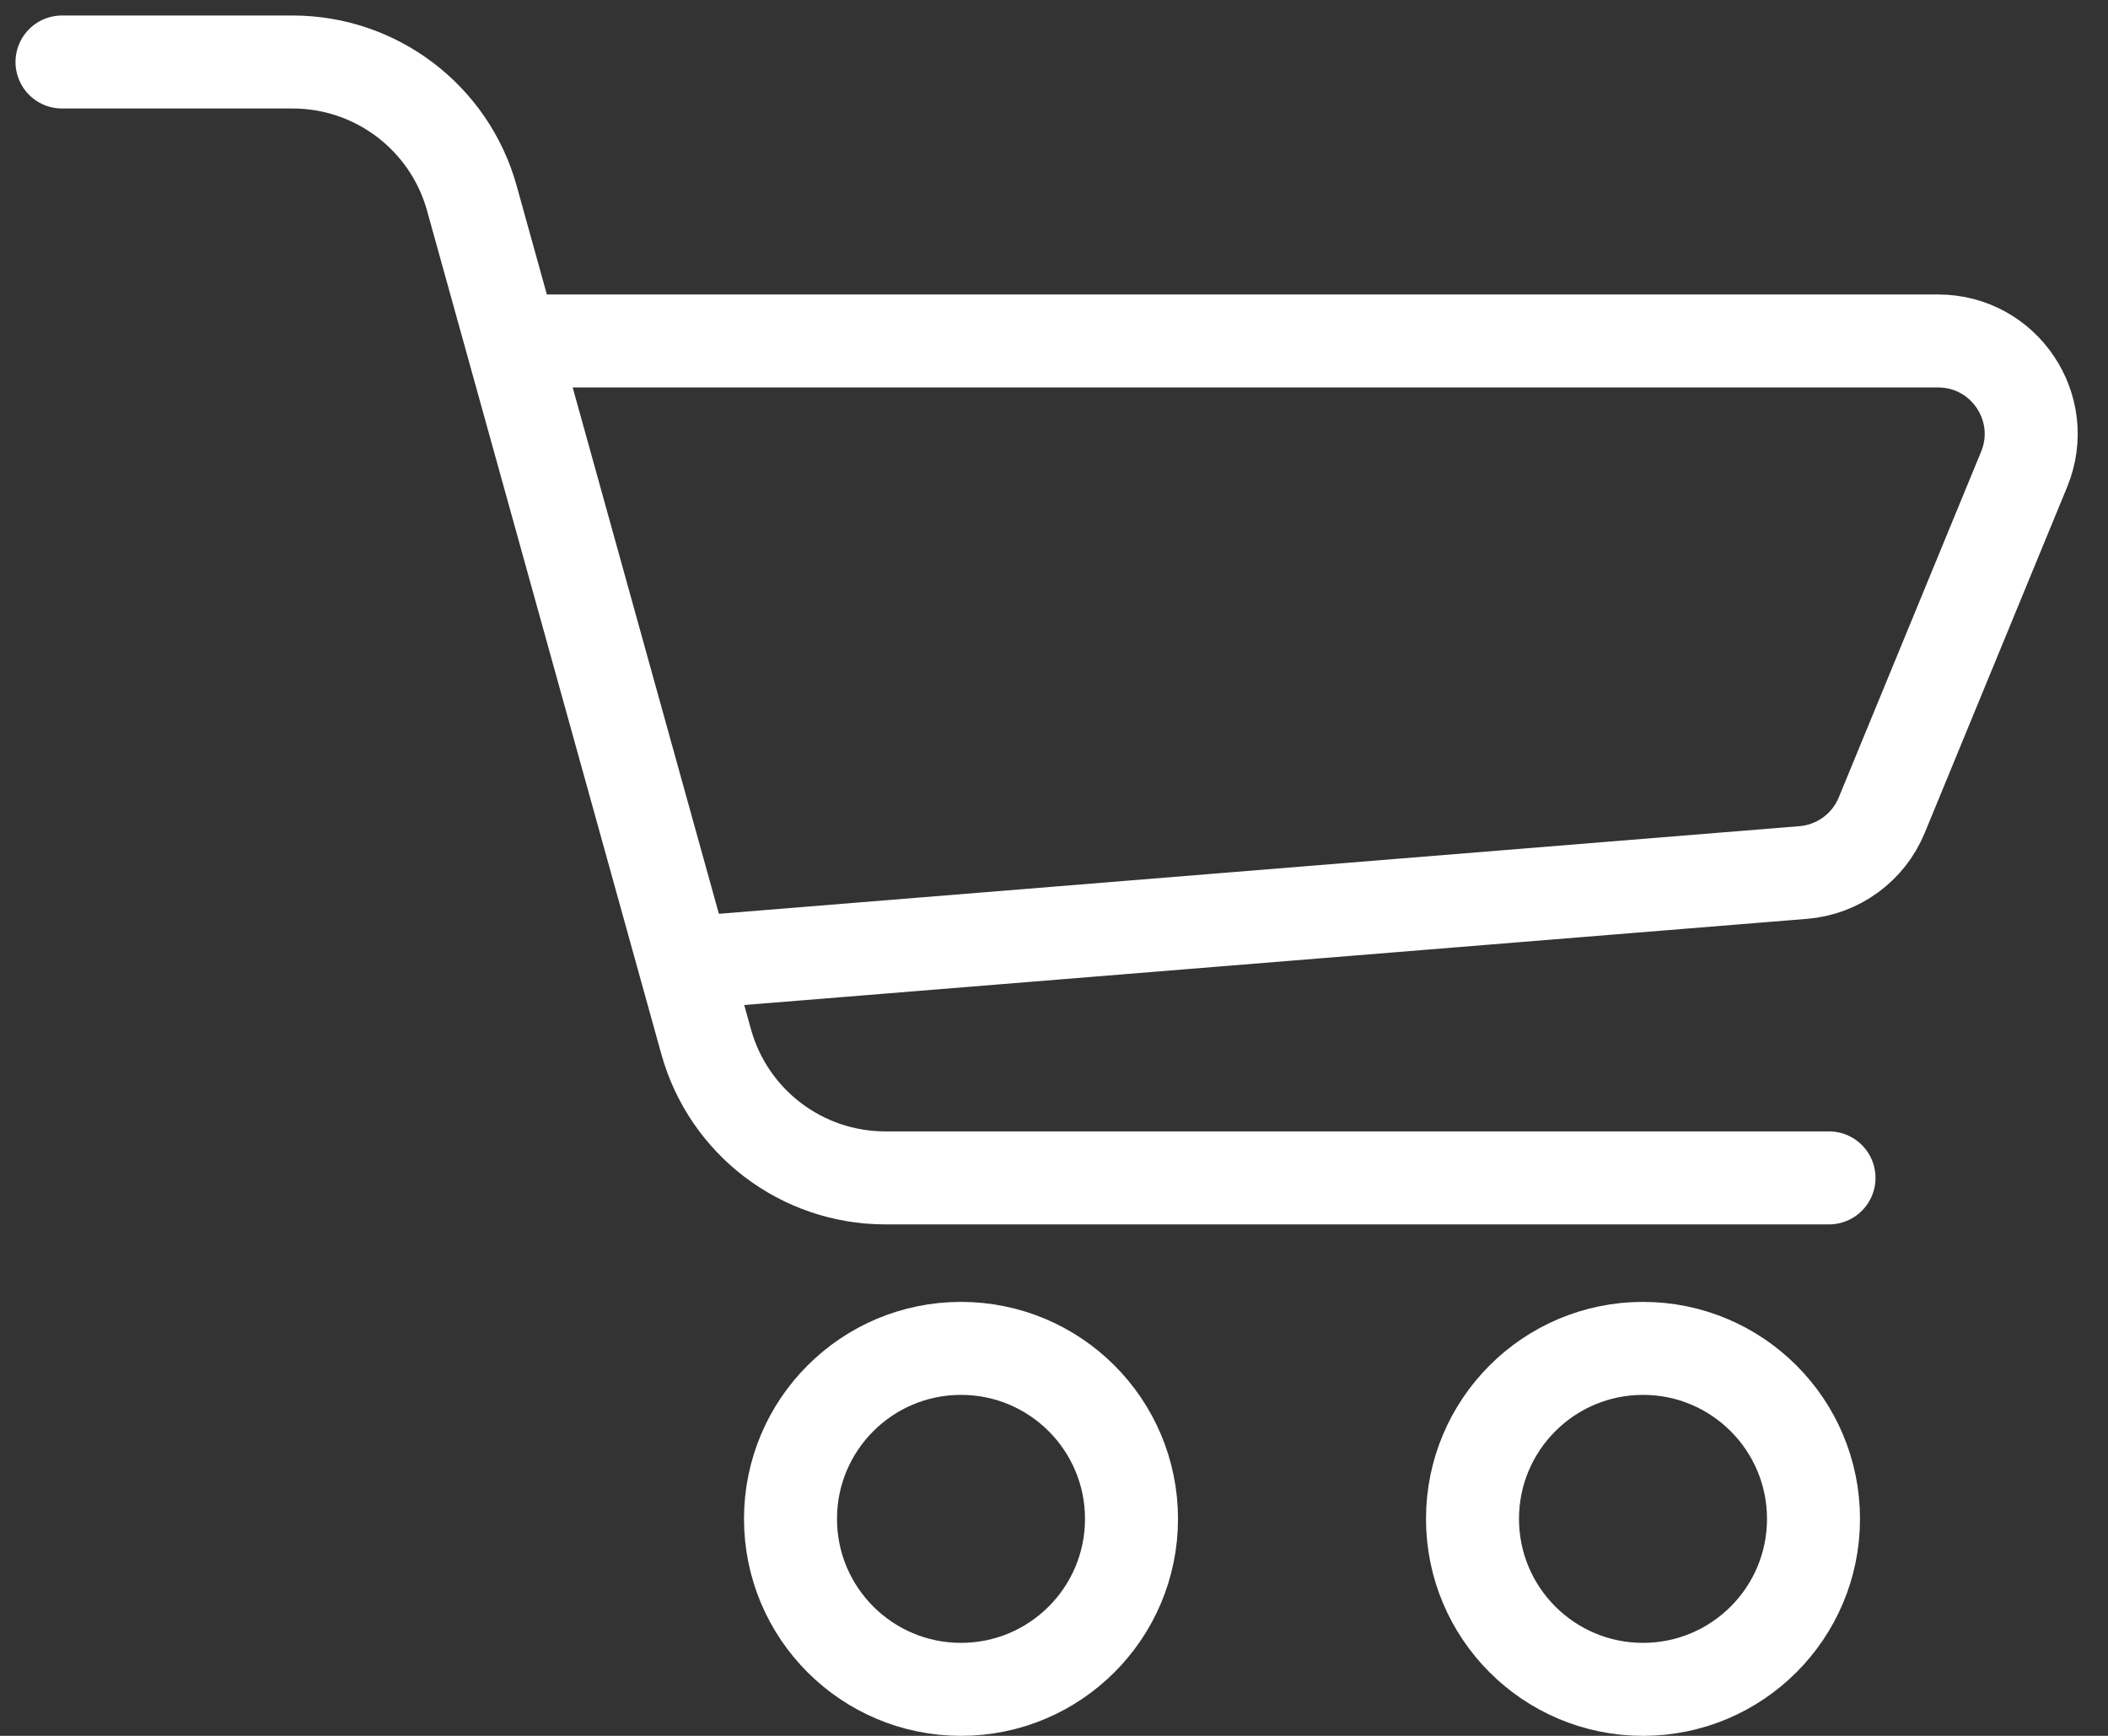
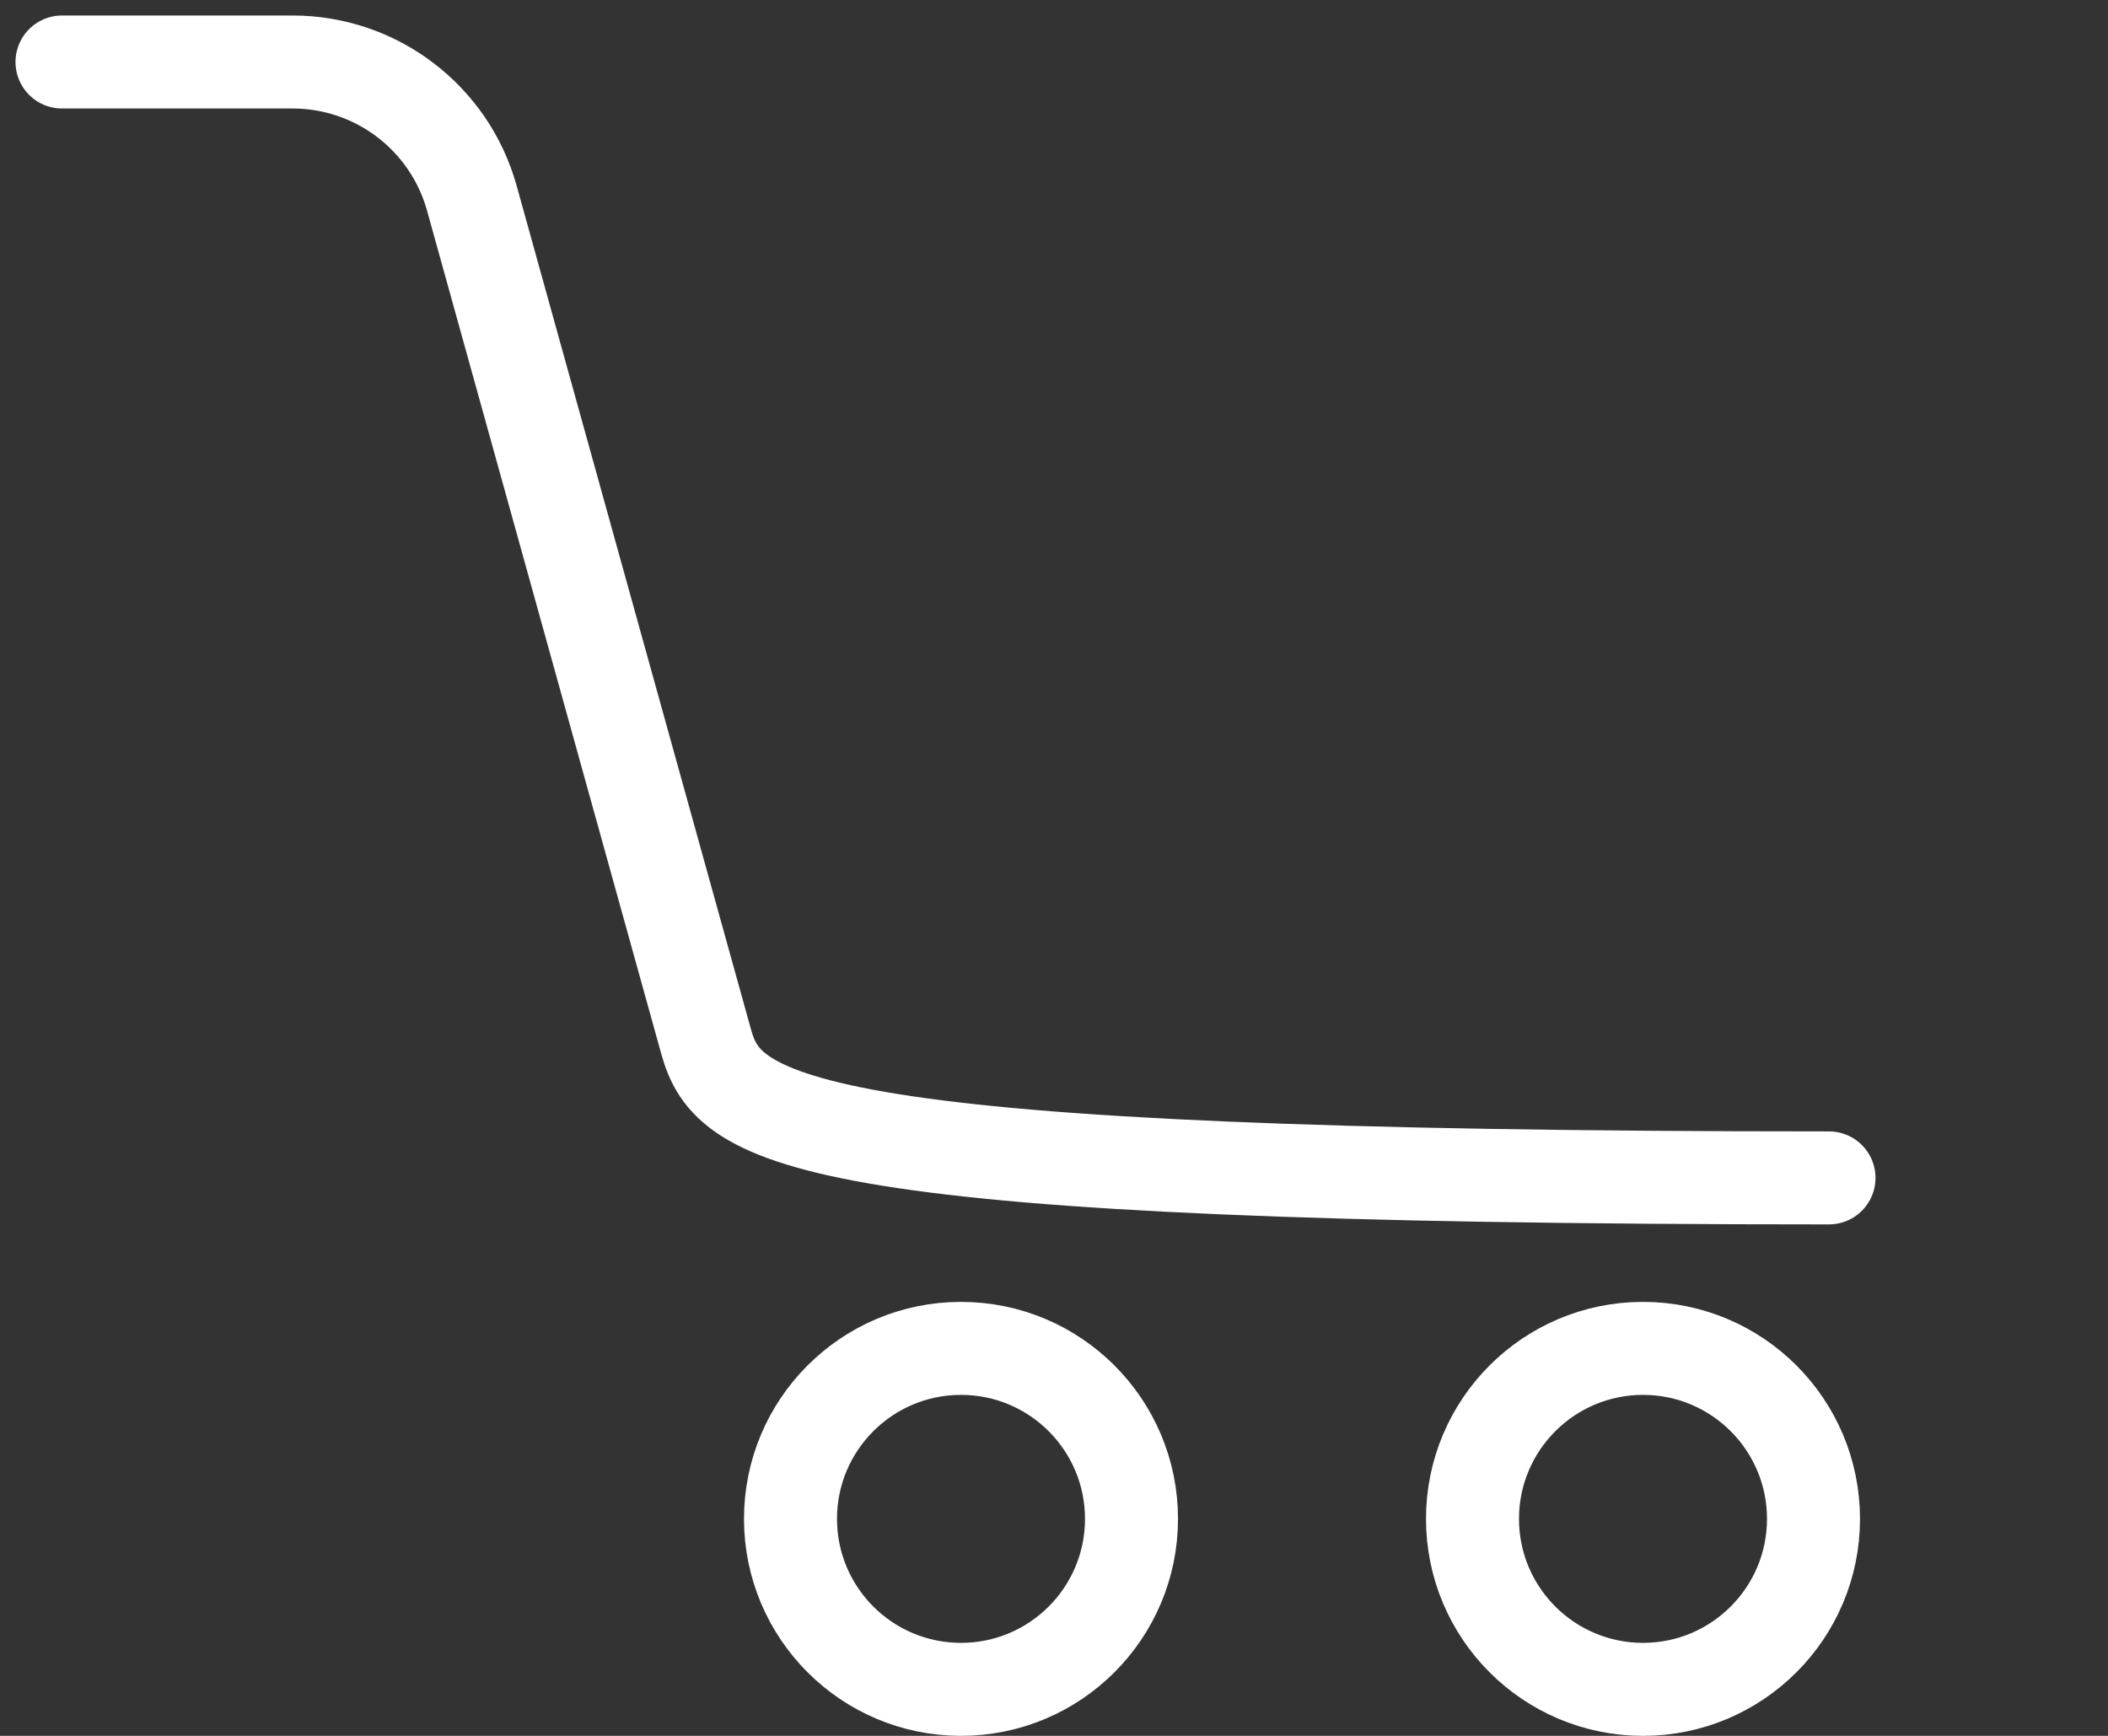
<svg xmlns="http://www.w3.org/2000/svg" width="68" height="56" viewBox="0 0 68 56" fill="none">
  <rect x="0" y="0" width="68" height="56" fill="#333333" stroke="none" />
  <circle cx="31" cy="49" r="5.5" stroke="white" stroke-width="3" />
  <circle cx="53" cy="49" r="5.5" stroke="white" stroke-width="3" />
-   <path d="M59 38H28.561C25.865 38 23.501 36.203 22.779 33.606L15.221 6.394C14.499 3.797 12.135 2 9.439 2H2" stroke="white" stroke-width="3" stroke-linecap="round" />
-   <path d="M23 31L58.168 28.148C59.292 28.057 60.27 27.343 60.7 26.301L65.294 15.142C66.107 13.168 64.656 11 62.52 11H17" stroke="white" stroke-width="3" stroke-linecap="round" />
+   <path d="M59 38C25.865 38 23.501 36.203 22.779 33.606L15.221 6.394C14.499 3.797 12.135 2 9.439 2H2" stroke="white" stroke-width="3" stroke-linecap="round" />
</svg>